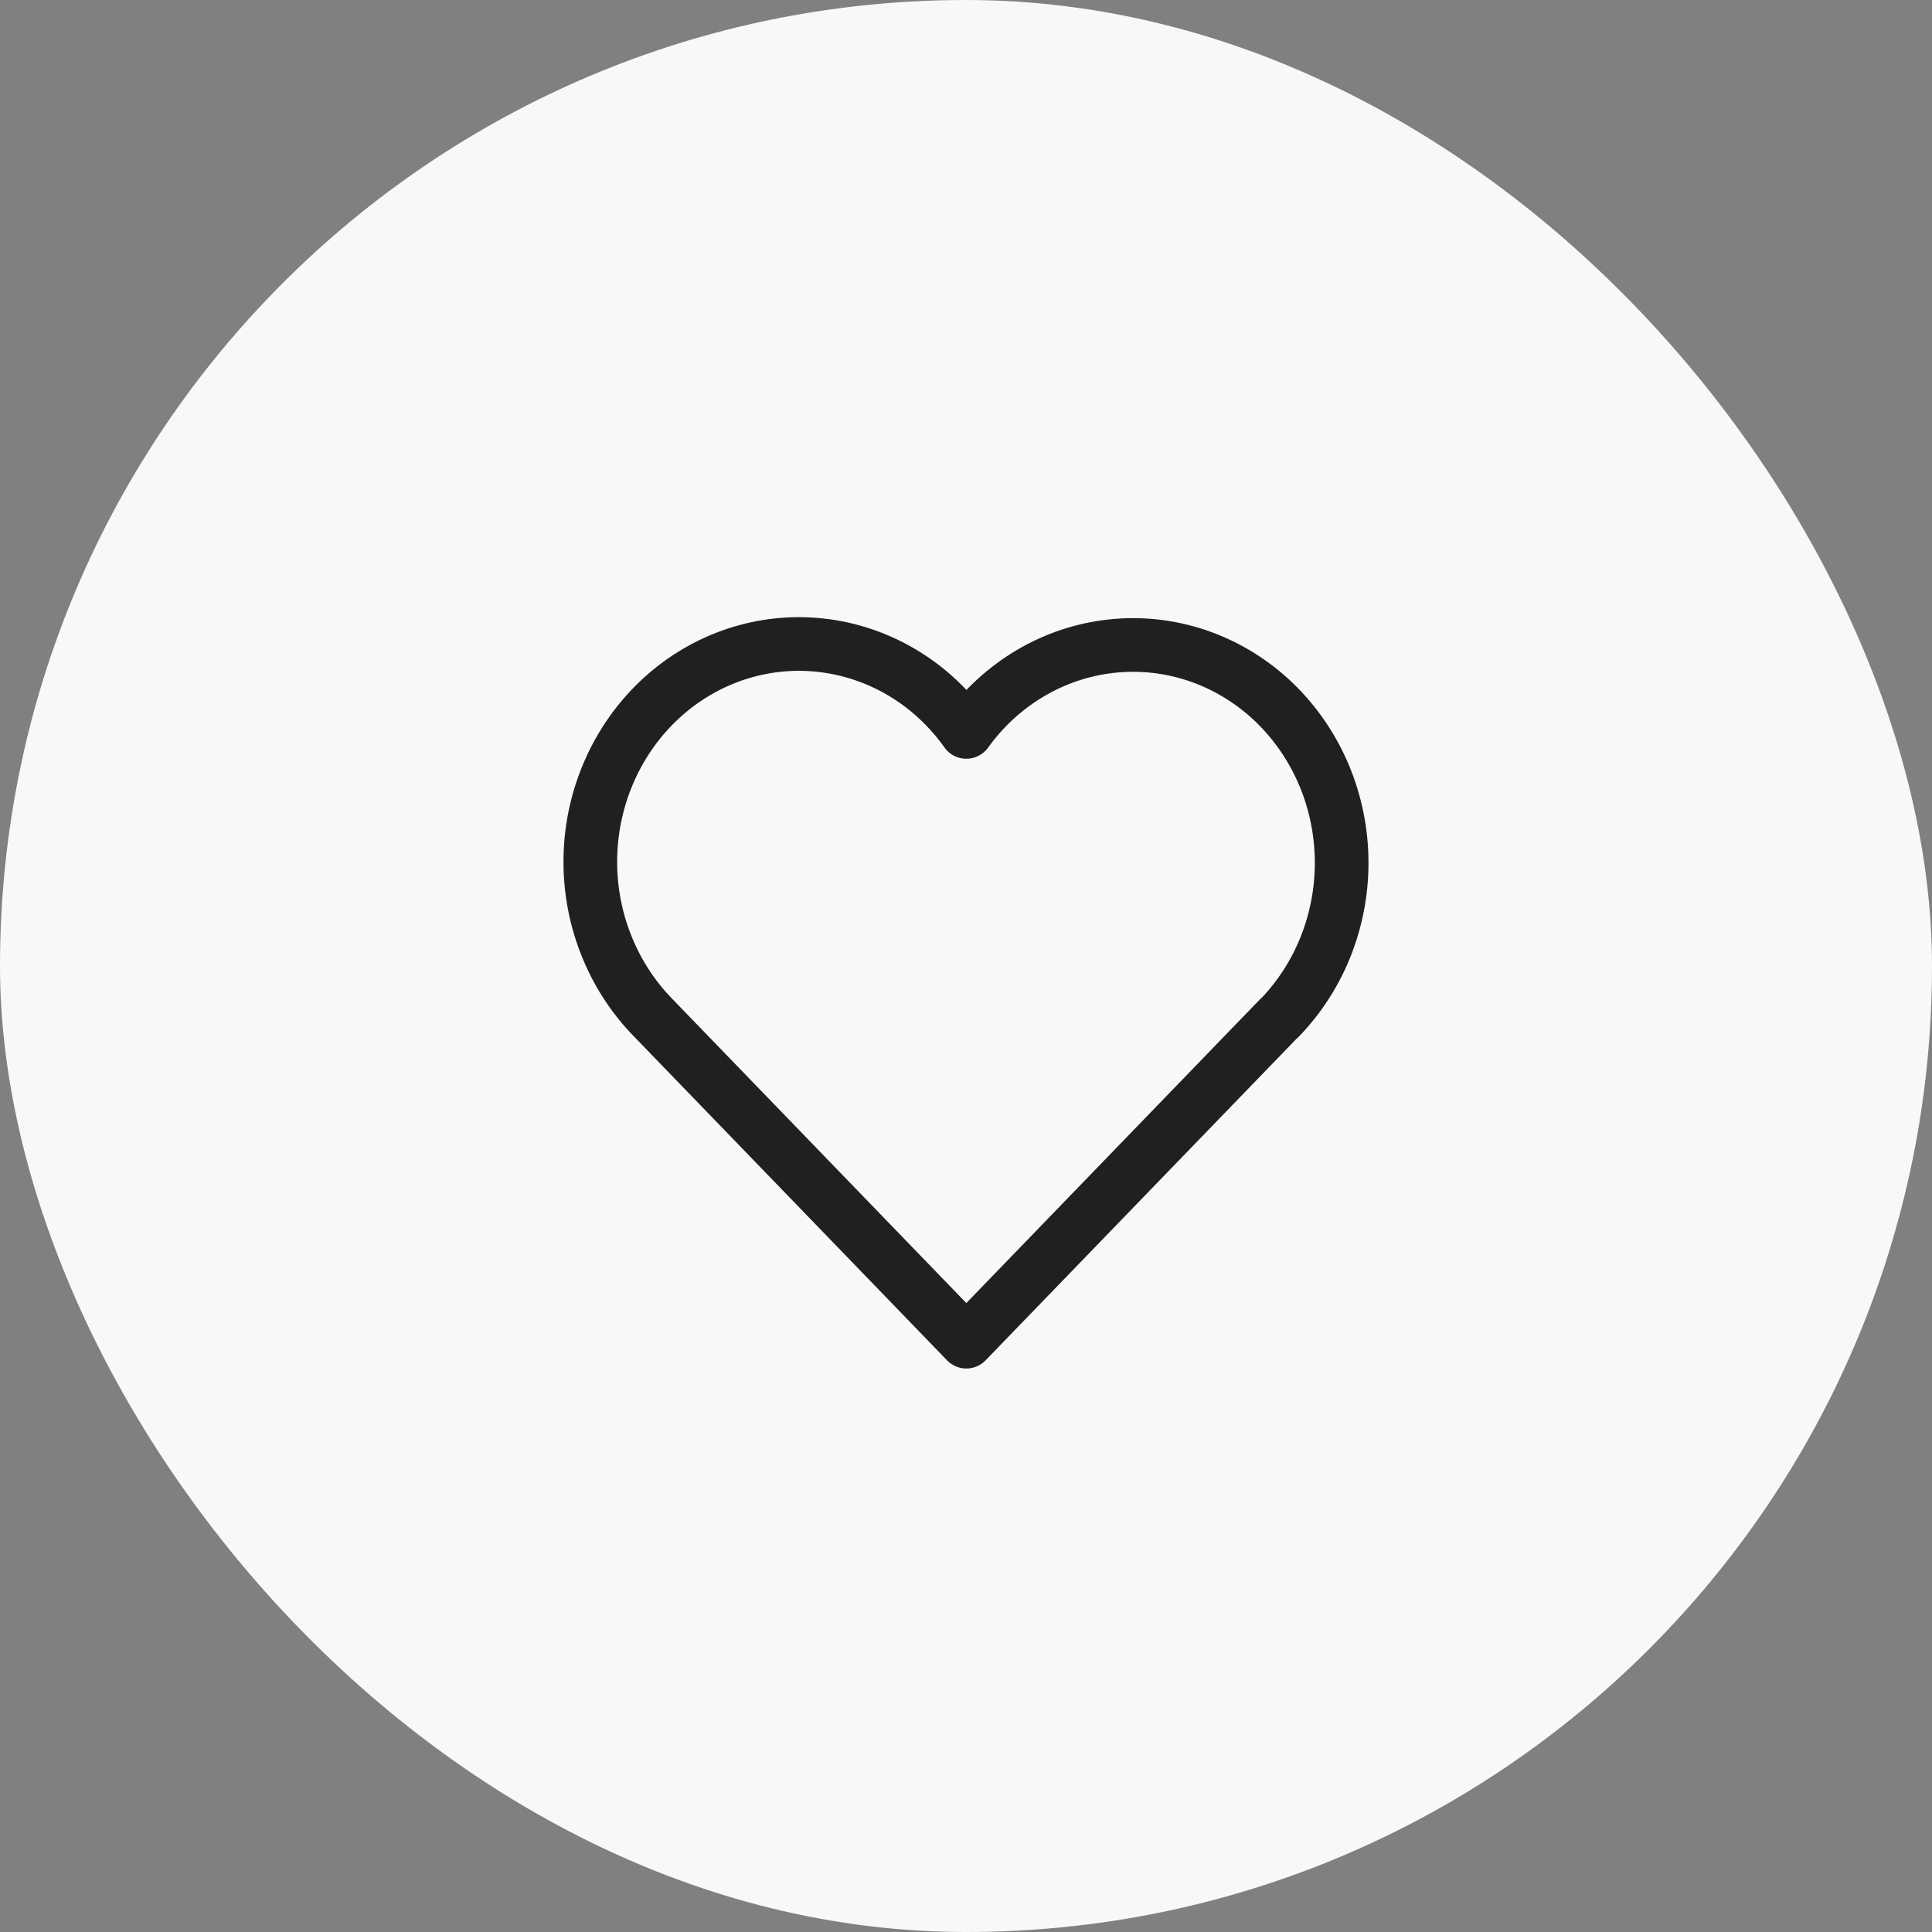
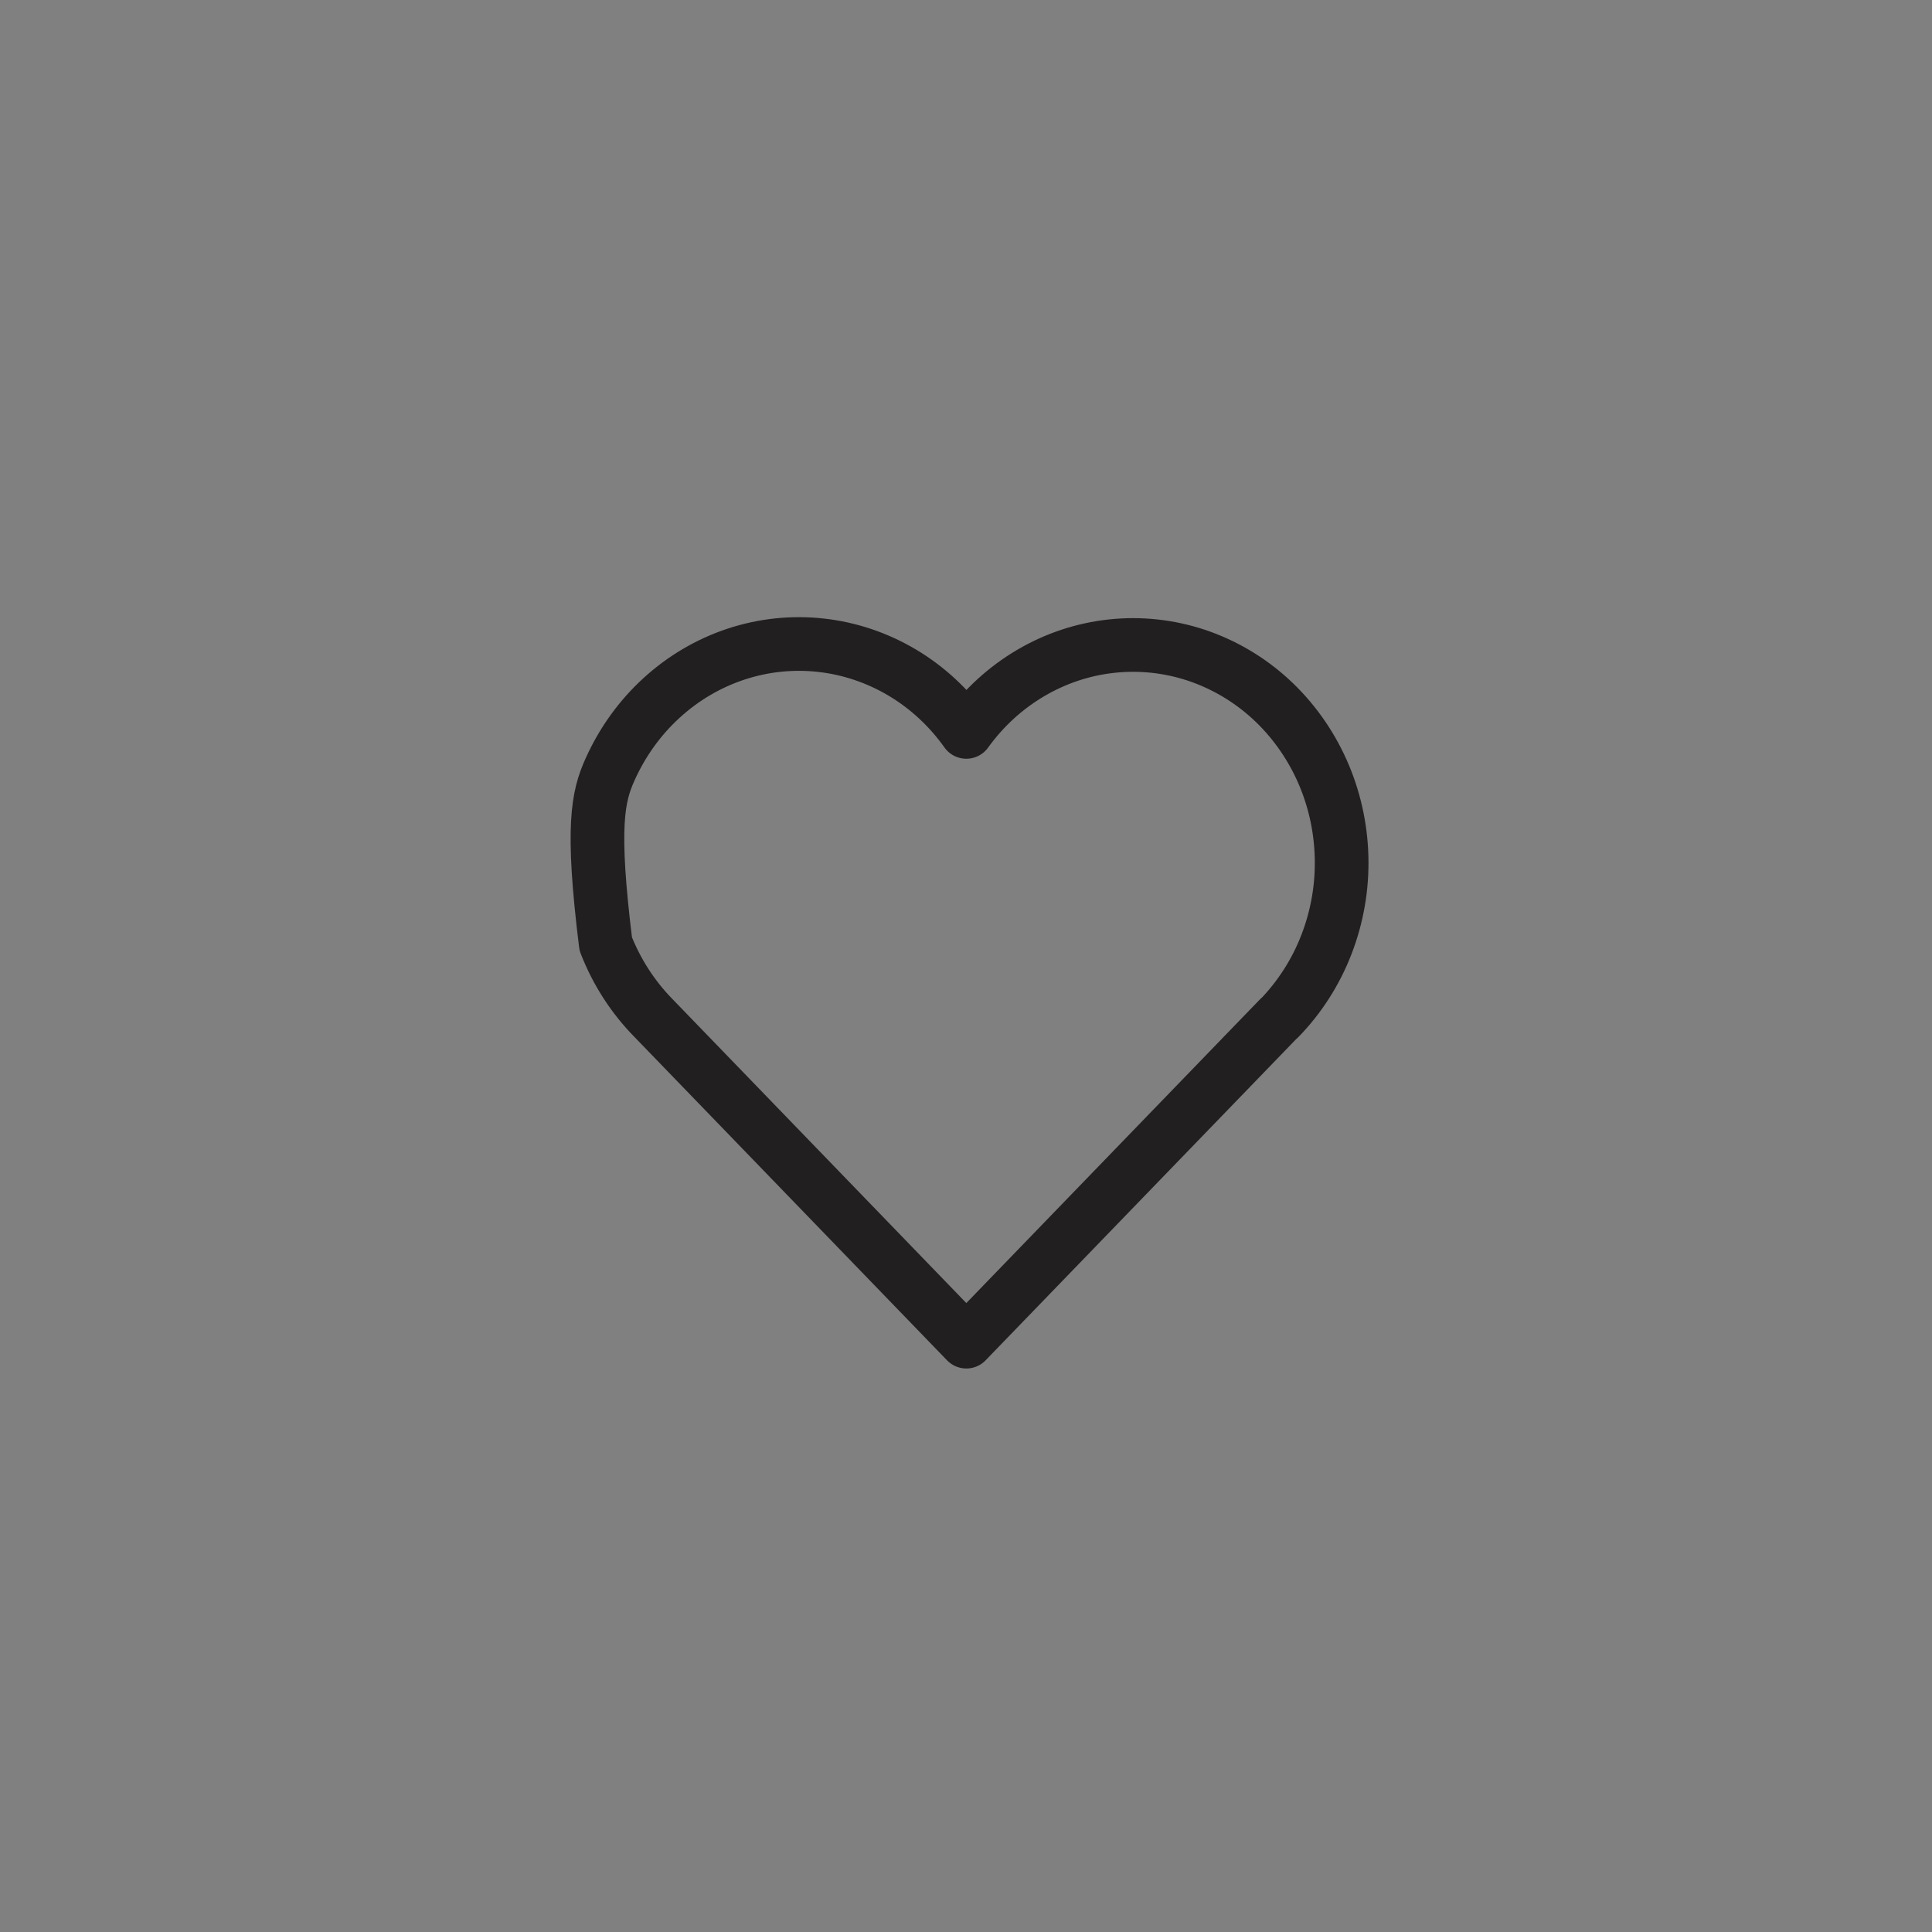
<svg xmlns="http://www.w3.org/2000/svg" width="36" height="36" viewBox="0 0 36 36" fill="none">
  <rect x="0" y="0" width="36" height="36" fill="#808080" stroke="none" />
-   <rect width="36" height="36" rx="18" fill="#F8F8F8" />
-   <path d="M23.837 18.969L18.006 25L12.176 18.969C11.792 18.578 11.489 18.108 11.287 17.589C11.084 17.07 10.987 16.513 11.001 15.953C11.015 15.393 11.14 14.841 11.369 14.334C11.597 13.827 11.923 13.374 12.327 13.005C12.73 12.636 13.203 12.358 13.714 12.189C14.226 12.02 14.766 11.963 15.299 12.023C15.833 12.082 16.349 12.257 16.815 12.534C17.281 12.812 17.686 13.188 18.006 13.638C18.328 13.191 18.734 12.819 19.2 12.544C19.665 12.269 20.18 12.097 20.712 12.04C21.244 11.982 21.782 12.04 22.292 12.209C22.802 12.379 23.272 12.656 23.675 13.024C24.077 13.393 24.402 13.844 24.63 14.349C24.858 14.855 24.983 15.404 24.998 15.962C25.014 16.521 24.918 17.076 24.718 17.595C24.519 18.113 24.218 18.582 23.837 18.974" stroke="#221F20" stroke-linecap="round" stroke-linejoin="round" />
+   <path d="M23.837 18.969L18.006 25L12.176 18.969C11.792 18.578 11.489 18.108 11.287 17.589C11.015 15.393 11.14 14.841 11.369 14.334C11.597 13.827 11.923 13.374 12.327 13.005C12.73 12.636 13.203 12.358 13.714 12.189C14.226 12.02 14.766 11.963 15.299 12.023C15.833 12.082 16.349 12.257 16.815 12.534C17.281 12.812 17.686 13.188 18.006 13.638C18.328 13.191 18.734 12.819 19.2 12.544C19.665 12.269 20.18 12.097 20.712 12.04C21.244 11.982 21.782 12.04 22.292 12.209C22.802 12.379 23.272 12.656 23.675 13.024C24.077 13.393 24.402 13.844 24.63 14.349C24.858 14.855 24.983 15.404 24.998 15.962C25.014 16.521 24.918 17.076 24.718 17.595C24.519 18.113 24.218 18.582 23.837 18.974" stroke="#221F20" stroke-linecap="round" stroke-linejoin="round" />
</svg>